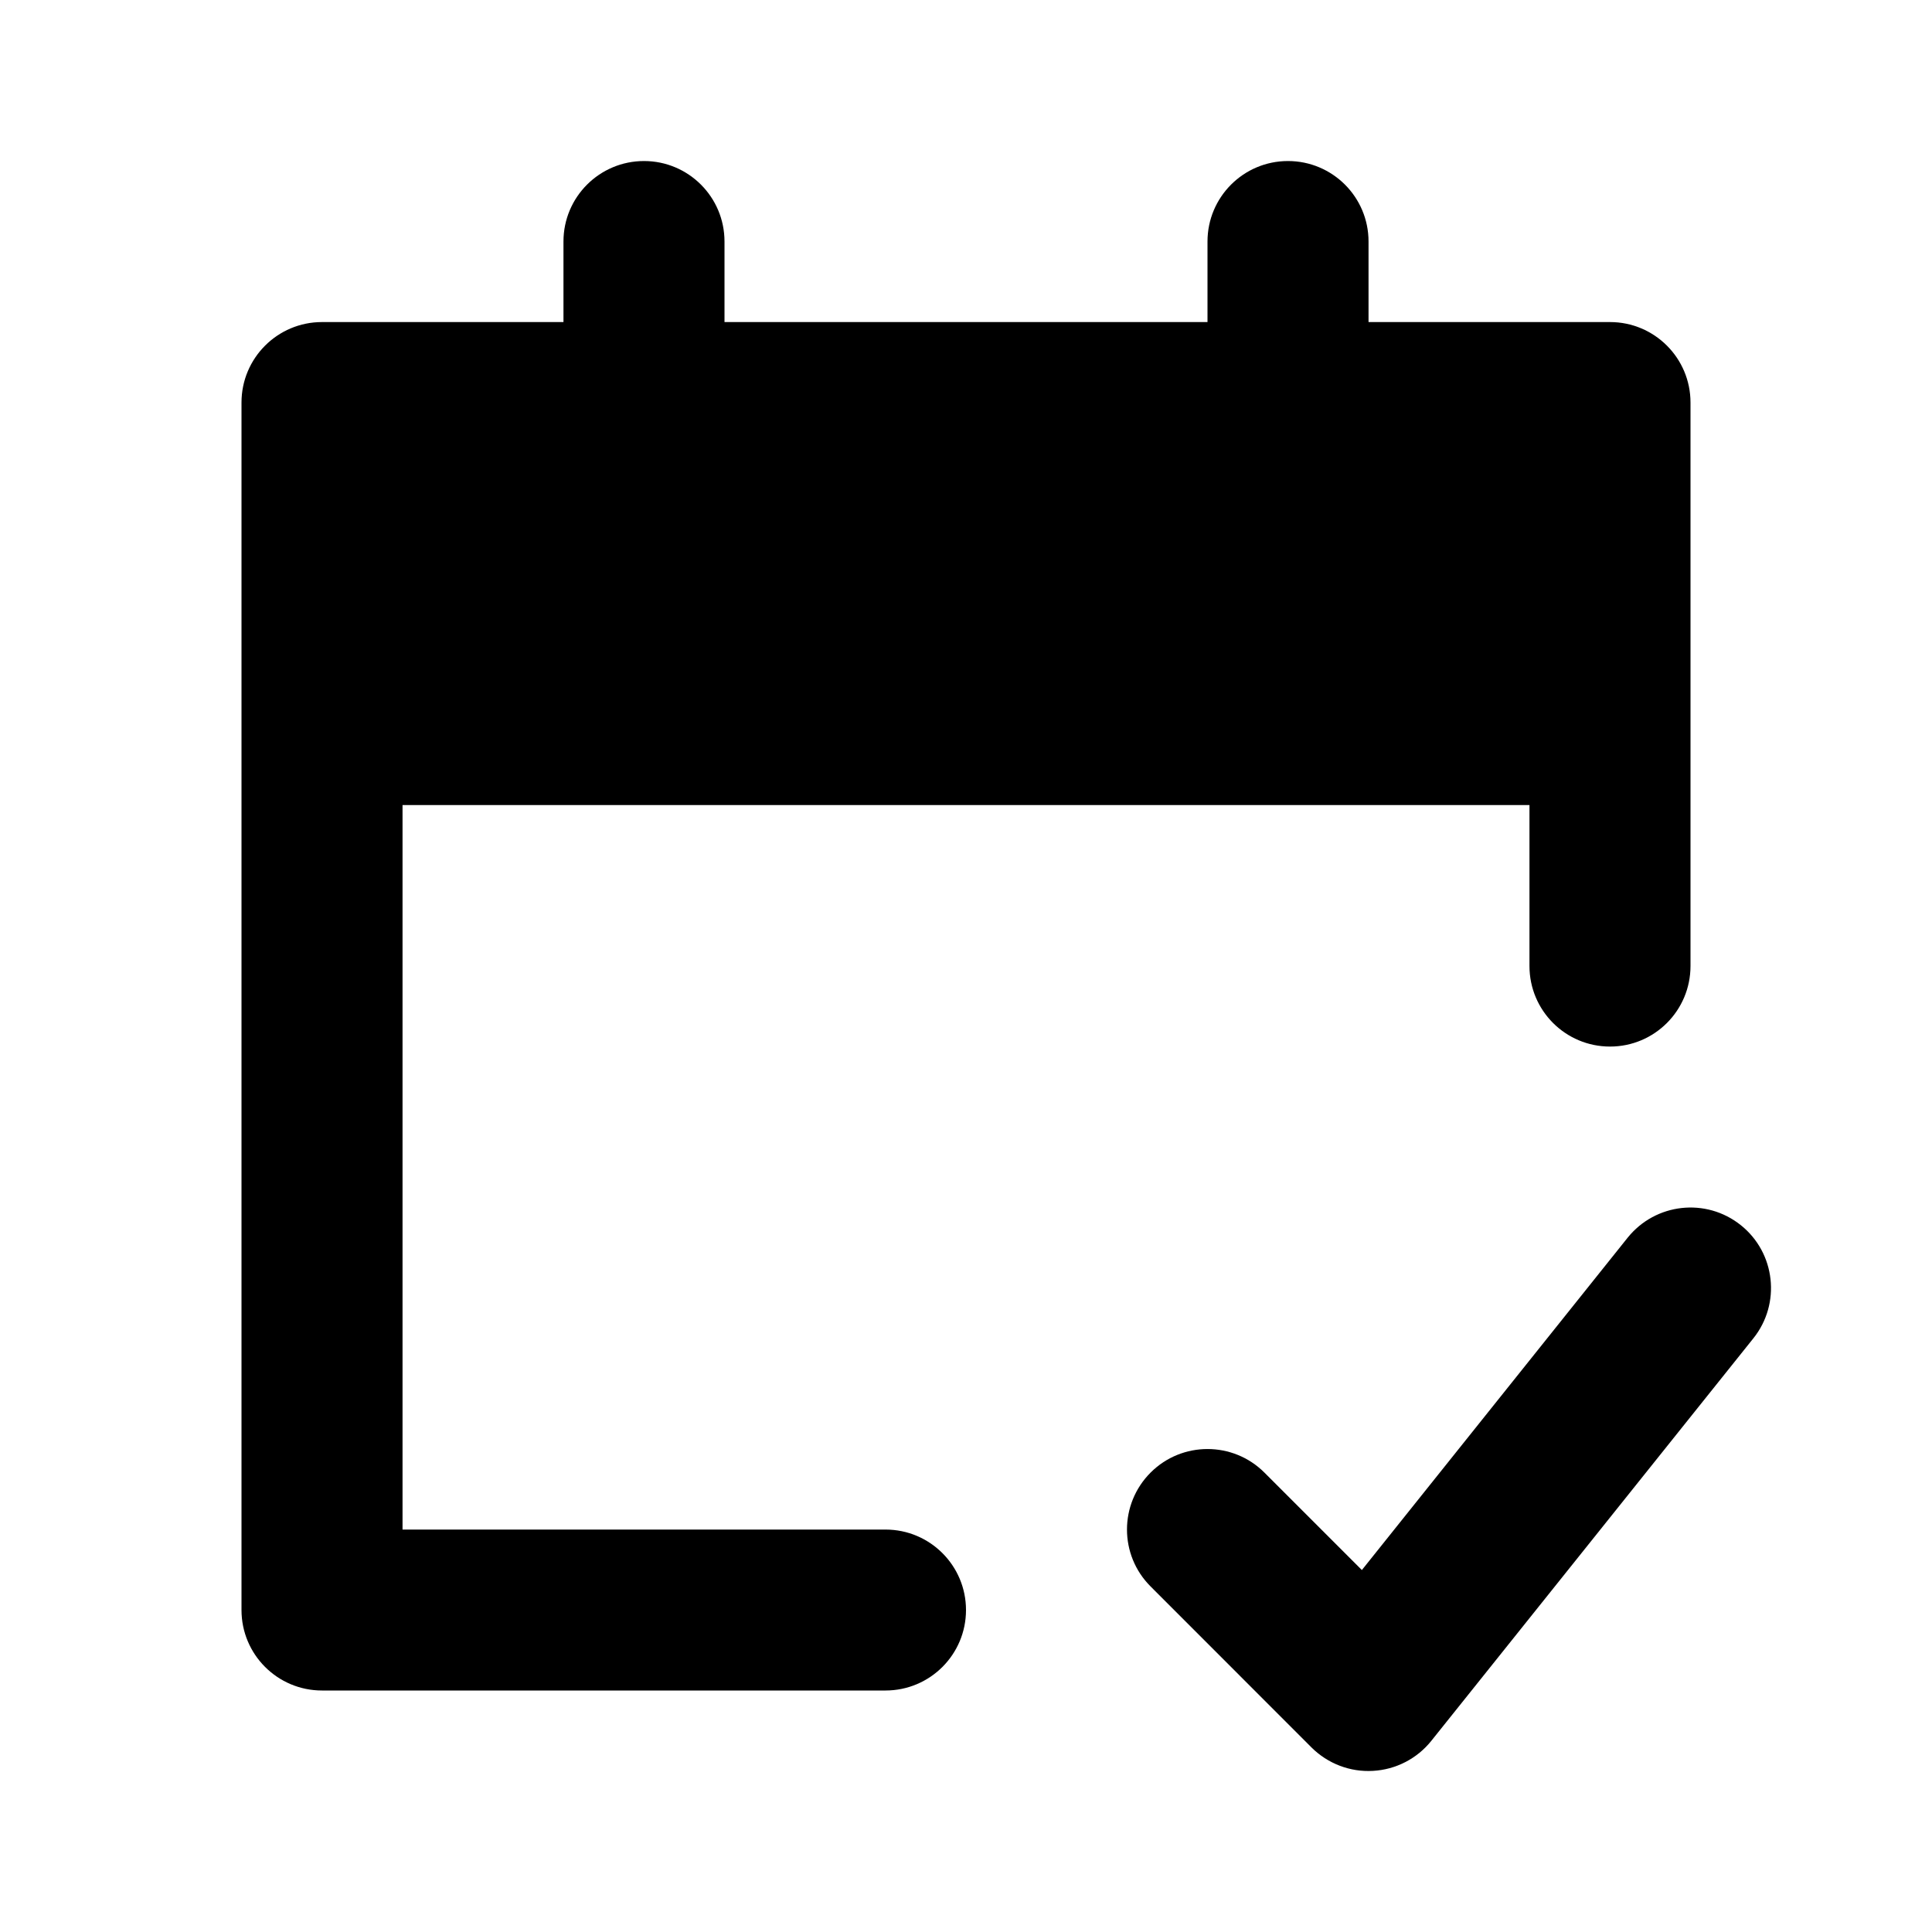
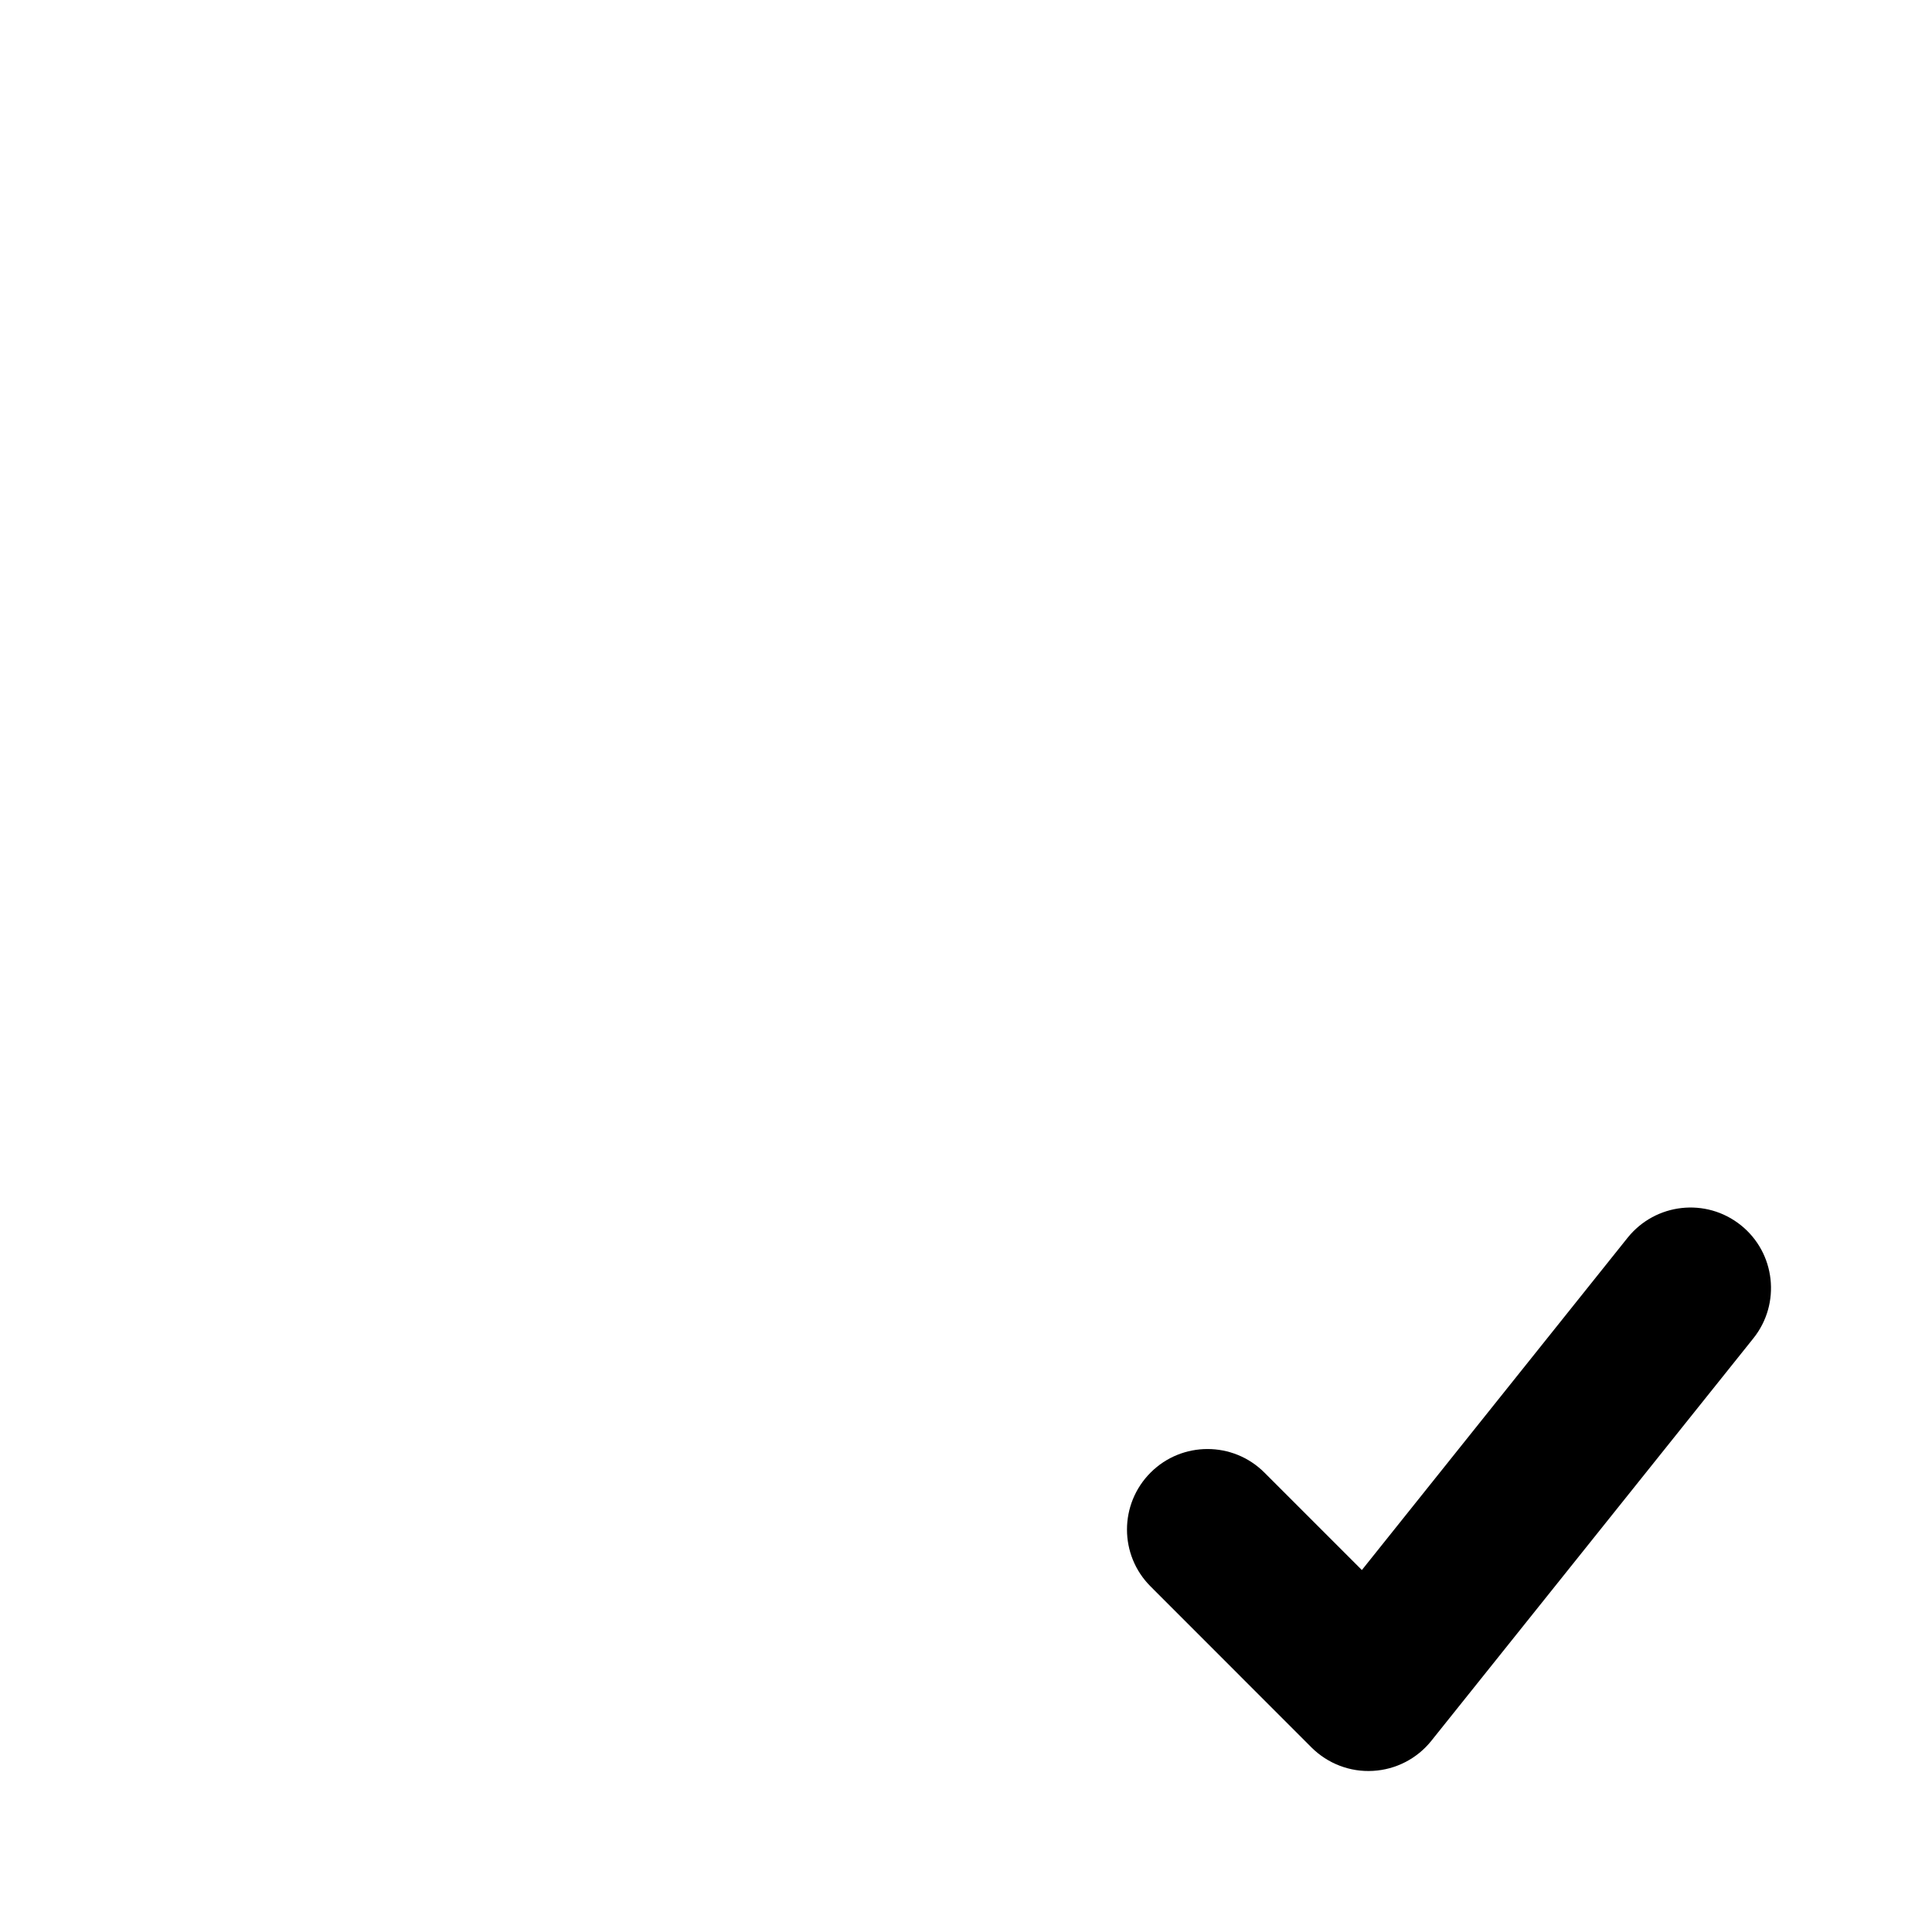
<svg xmlns="http://www.w3.org/2000/svg" width="20" height="20" viewBox="0 0 20 20" fill="none">
-   <path d="M7.5 2.5C7.5 2.04 7.127 1.667 6.667 1.667C6.206 1.667 5.833 2.04 5.833 2.5V3.334H3.333C2.873 3.334 2.5 3.707 2.5 4.167V16.667C2.5 17.127 2.873 17.5 3.333 17.5H9.167C9.627 17.5 10 17.127 10 16.667C10 16.207 9.627 15.834 9.167 15.834H4.167V8.334H15.833V10C15.833 10.461 16.206 10.834 16.667 10.834C17.127 10.834 17.5 10.461 17.5 10V4.167C17.5 3.707 17.127 3.334 16.667 3.334H14.167V2.5C14.167 2.04 13.794 1.667 13.333 1.667C12.873 1.667 12.5 2.04 12.5 2.5V3.334H7.5V2.5Z" fill="black" />
  <path d="M18.151 13.854C18.438 13.495 18.38 12.97 18.021 12.683C17.661 12.395 17.137 12.454 16.849 12.813L14.098 16.253L13.089 15.244C12.764 14.919 12.236 14.919 11.911 15.244C11.585 15.57 11.585 16.098 11.911 16.423L13.577 18.09C13.745 18.257 13.976 18.346 14.213 18.332C14.449 18.319 14.669 18.206 14.817 18.021L18.151 13.854Z" fill="black" />
</svg>